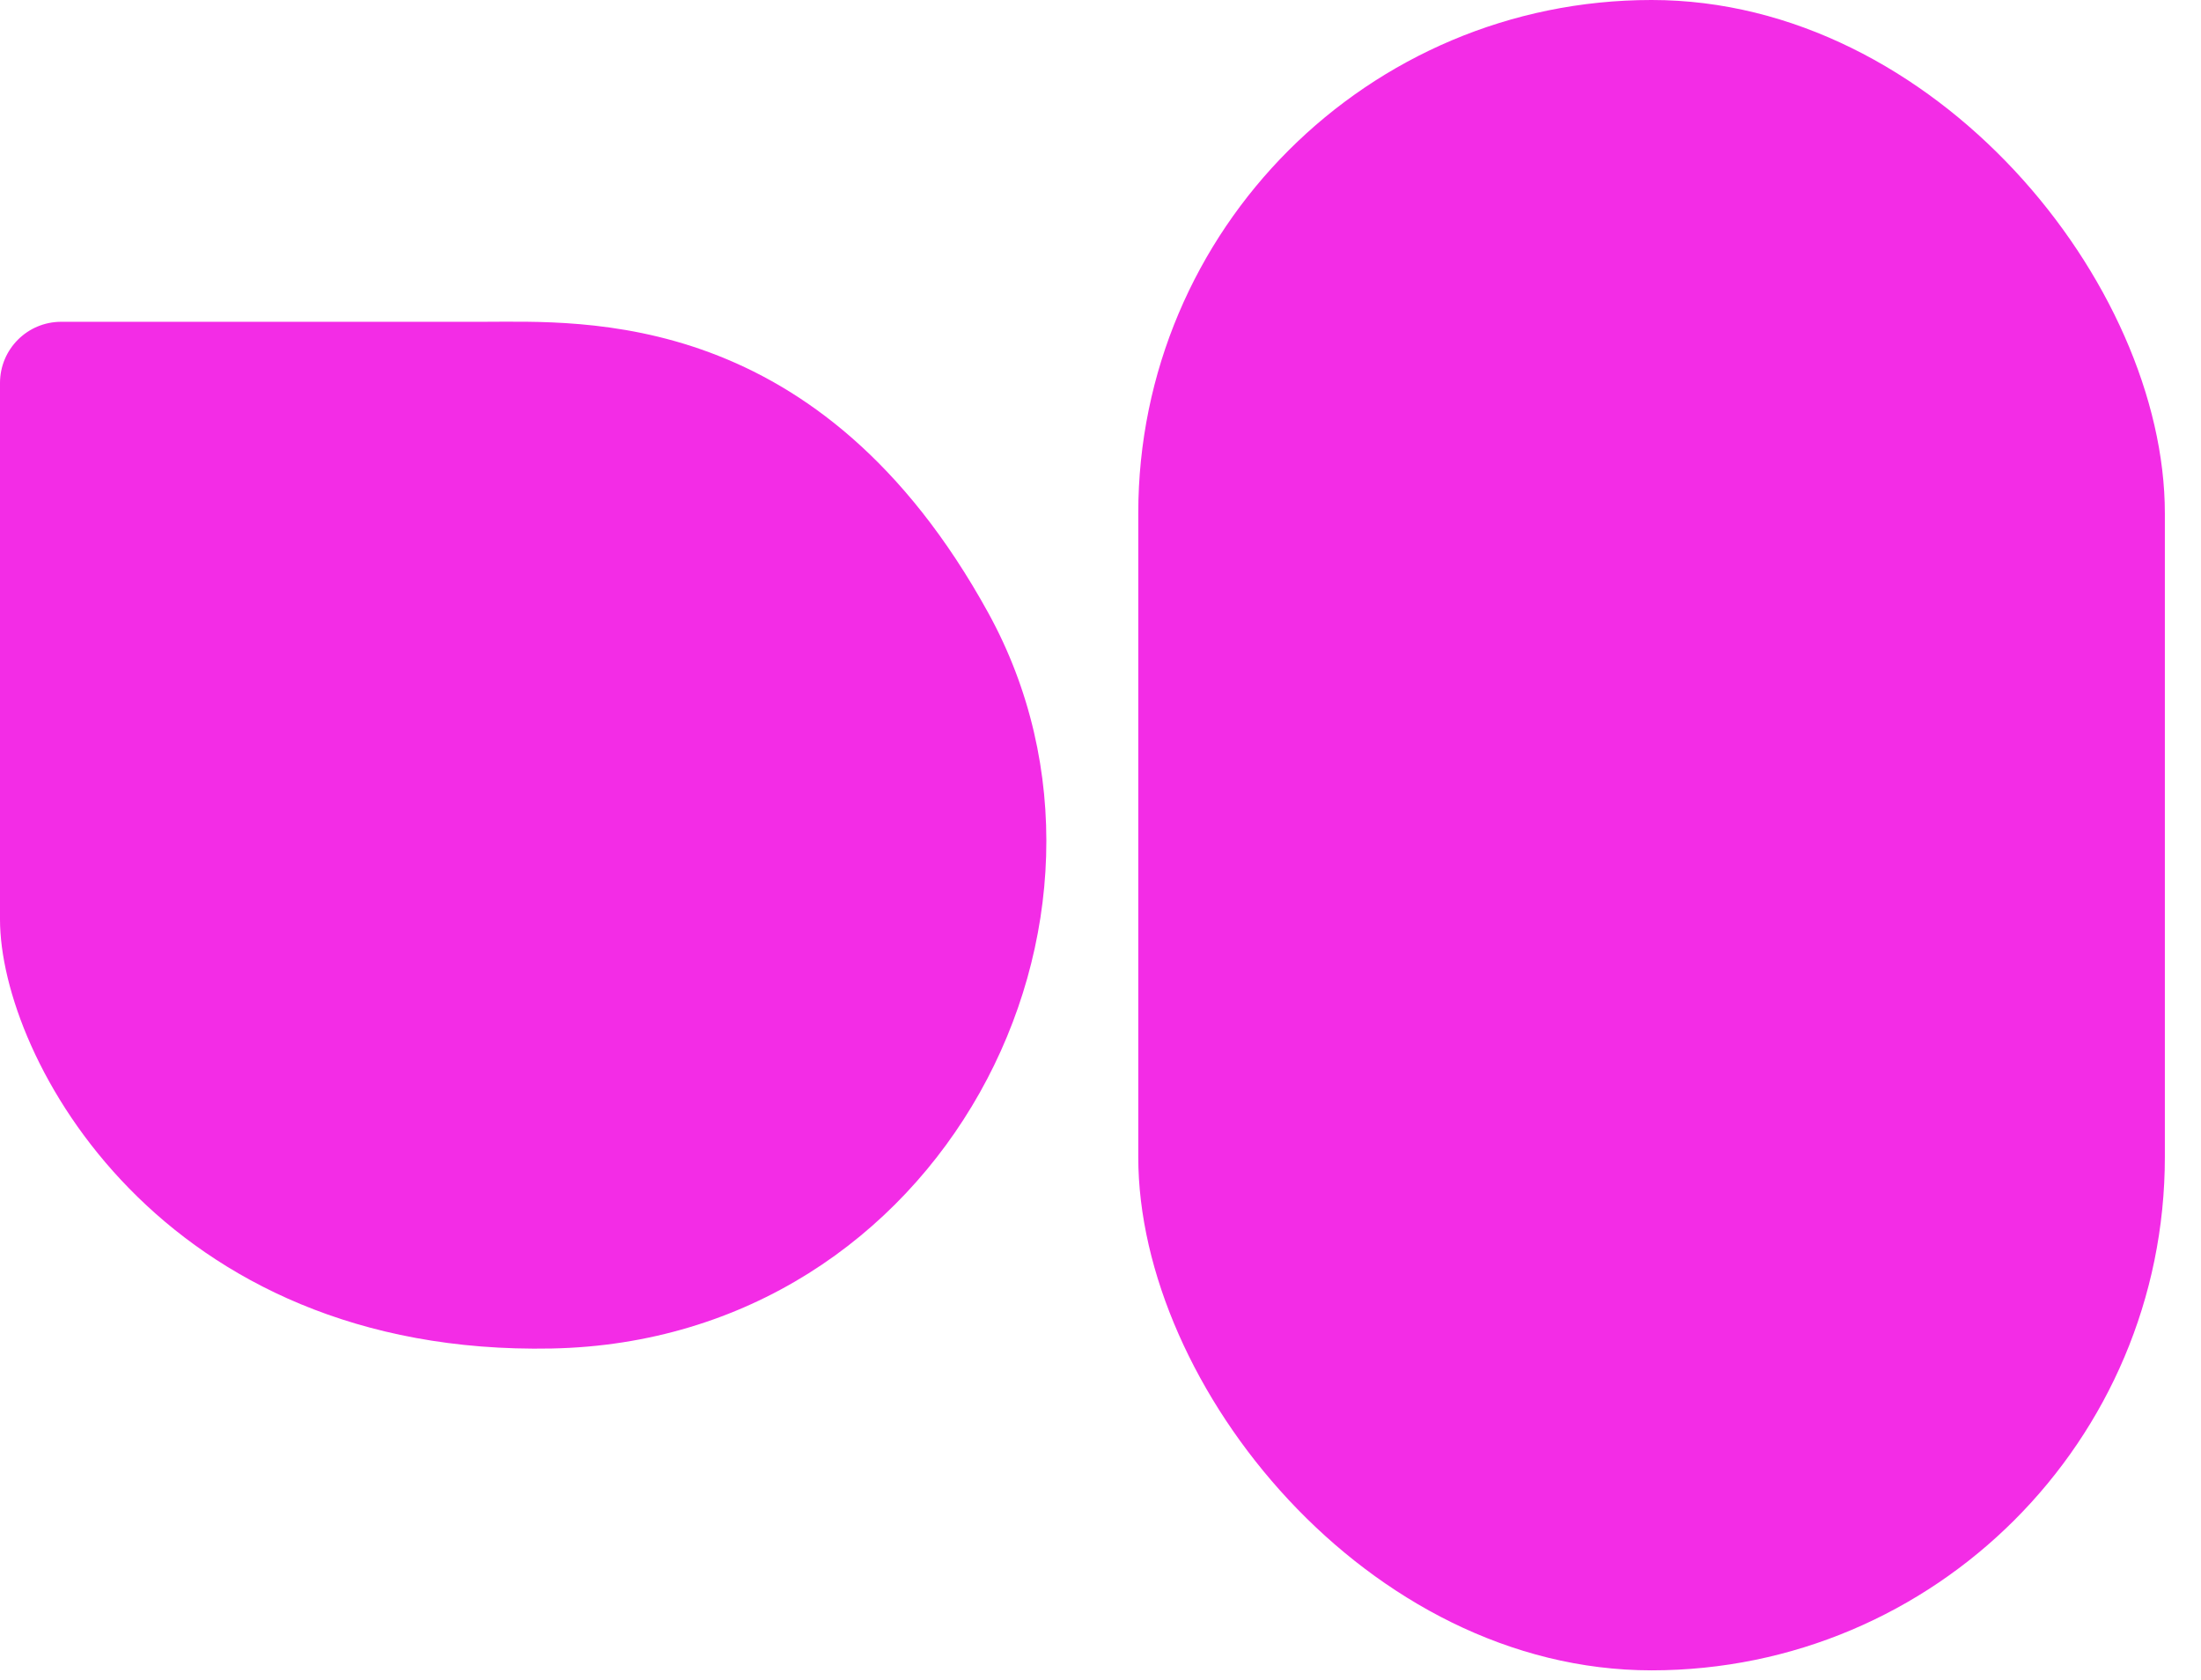
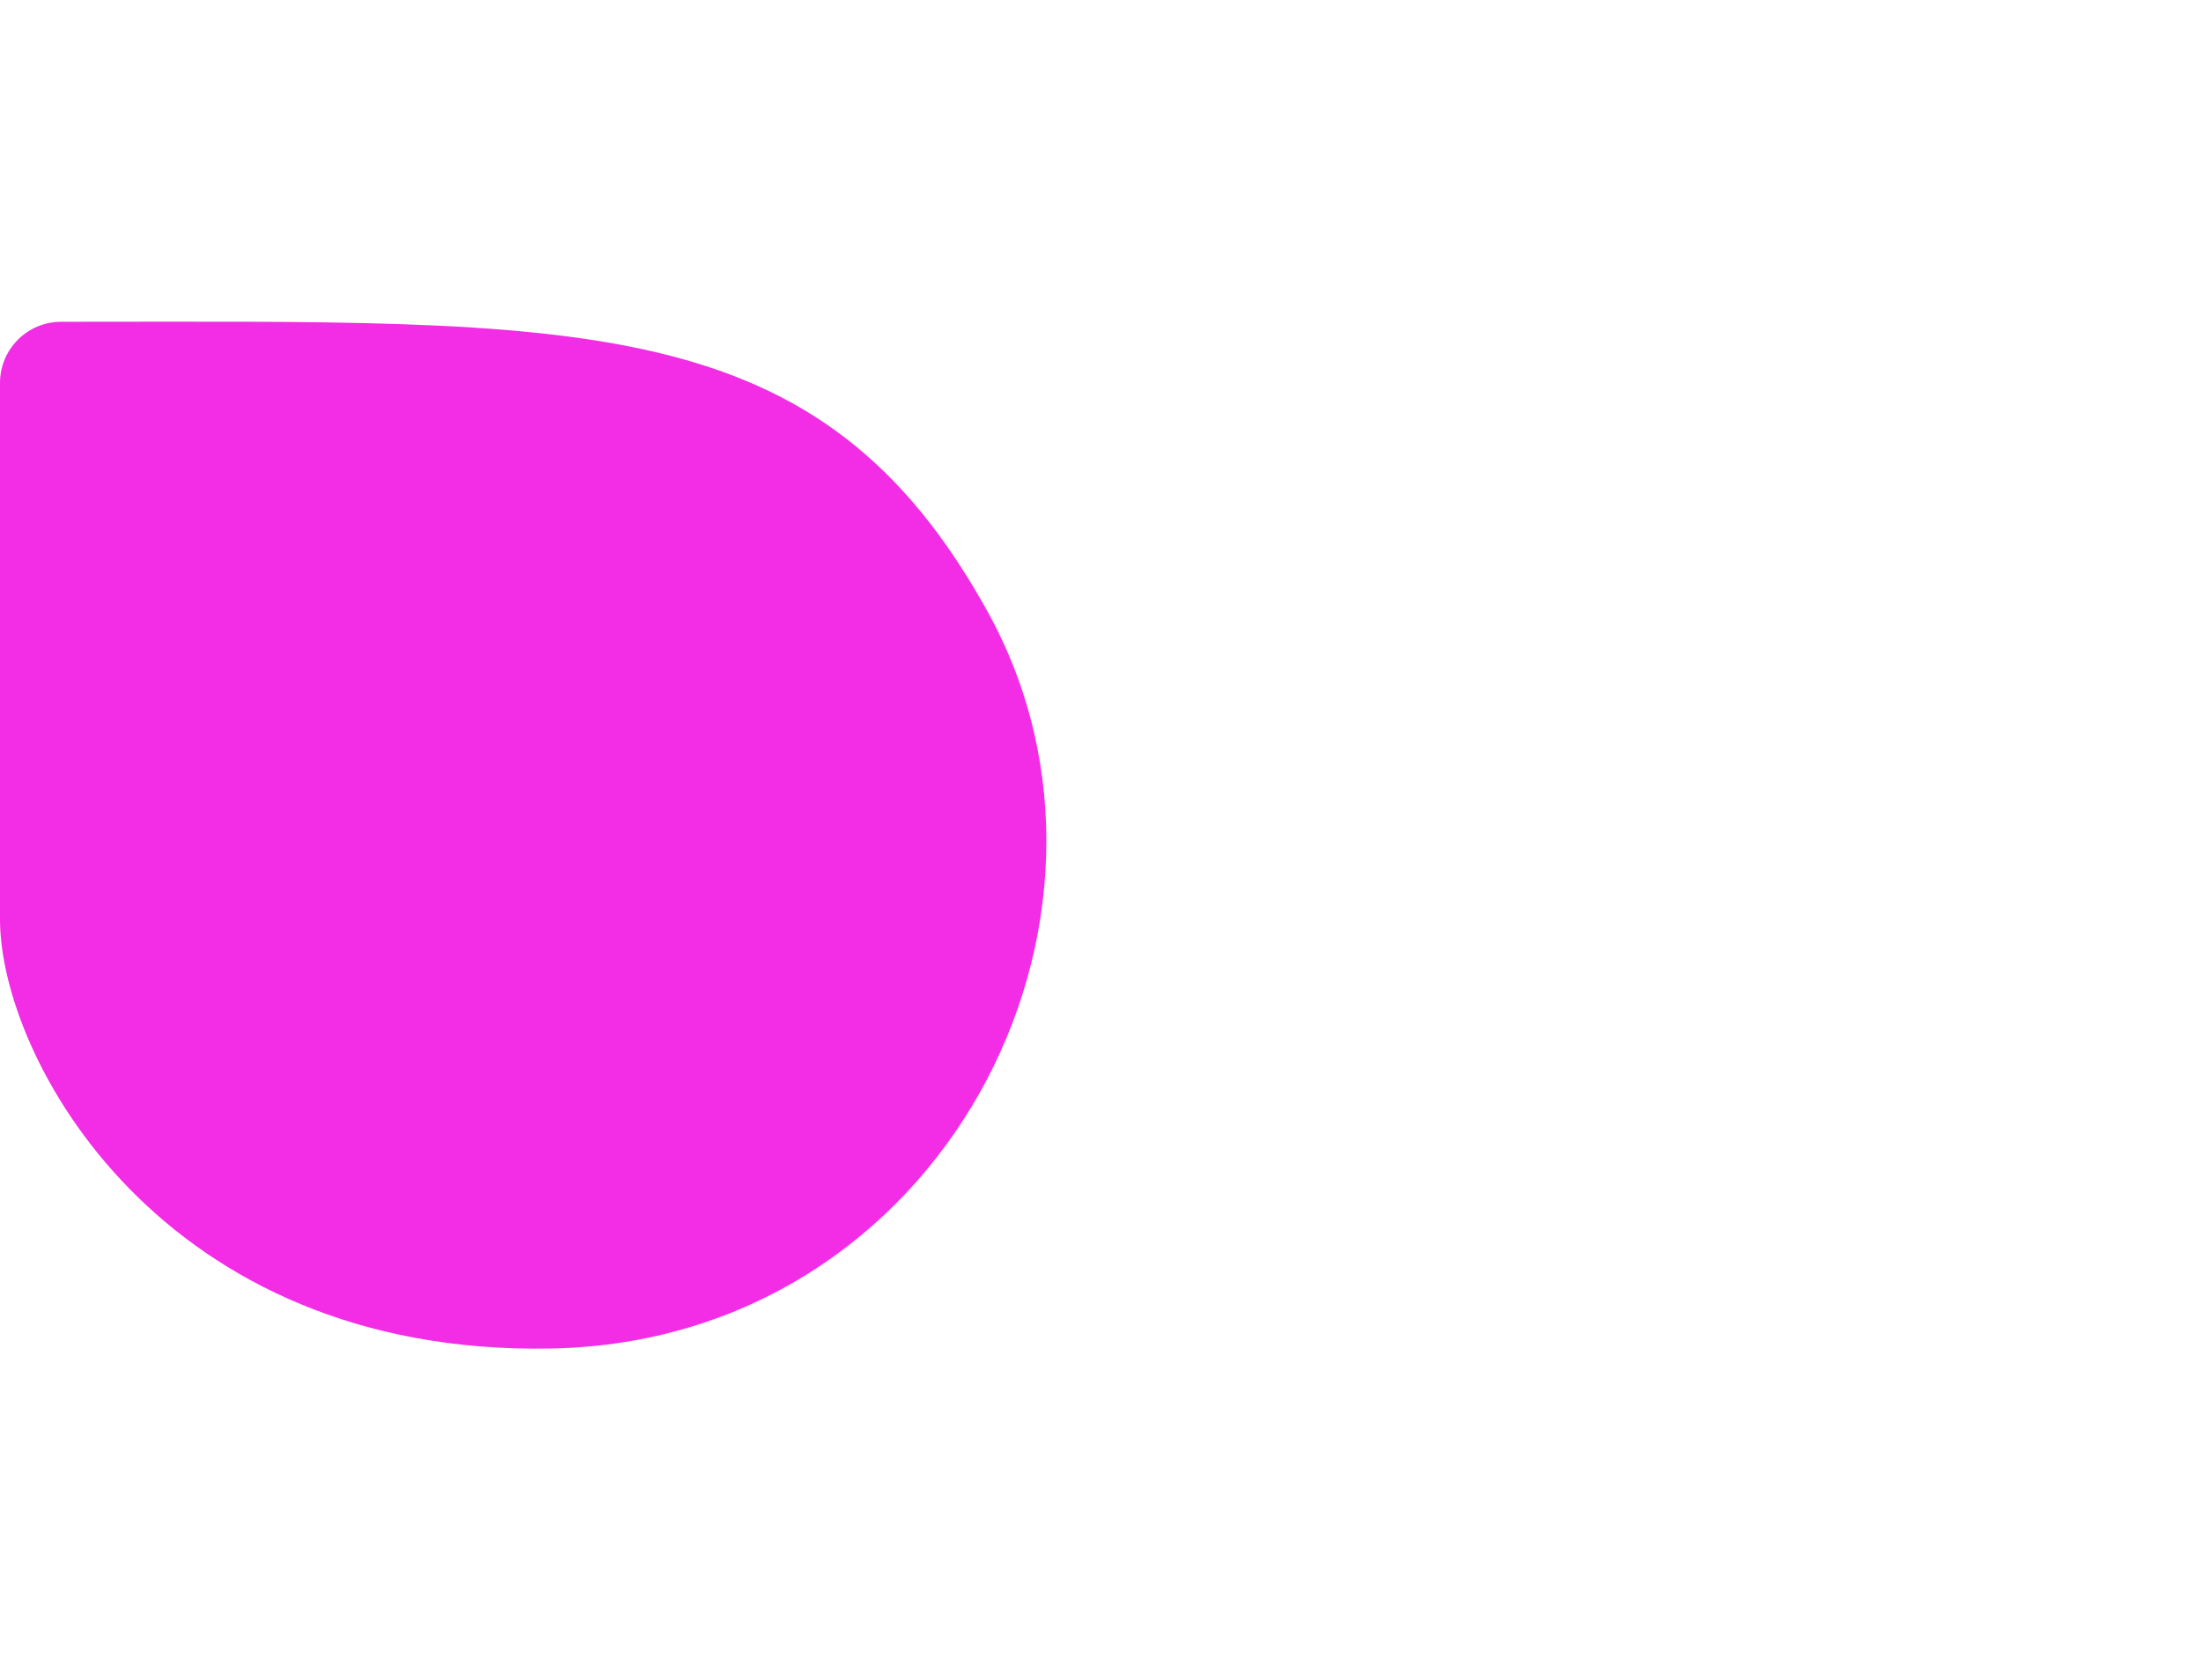
<svg xmlns="http://www.w3.org/2000/svg" fill="none" height="100%" overflow="visible" preserveAspectRatio="none" style="display: block;" viewBox="0 0 38 29" width="100%">
  <g id="Frame 2833">
-     <path d="M6.47767e-07 15.872L1.4573e-06 6.612C1.5084e-06 6.028 0.472 5.555 1.057 5.555L8.333 5.555C10.053 5.555 14.153 5.291 17.063 10.581C19.973 15.872 16.27 23.147 9.523 23.279C2.777 23.412 4.39626e-07 18.253 6.47767e-07 15.872Z" fill="#F32CE6" id="Vector 28" />
-     <rect fill="#F32CE6" height="28.835" id="Rectangle 413" rx="8.862" width="17.724" x="19.652" y="-5.62774e-05" />
+     <path d="M6.47767e-07 15.872L1.4573e-06 6.612C1.5084e-06 6.028 0.472 5.555 1.057 5.555C10.053 5.555 14.153 5.291 17.063 10.581C19.973 15.872 16.27 23.147 9.523 23.279C2.777 23.412 4.39626e-07 18.253 6.47767e-07 15.872Z" fill="#F32CE6" id="Vector 28" />
  </g>
</svg>